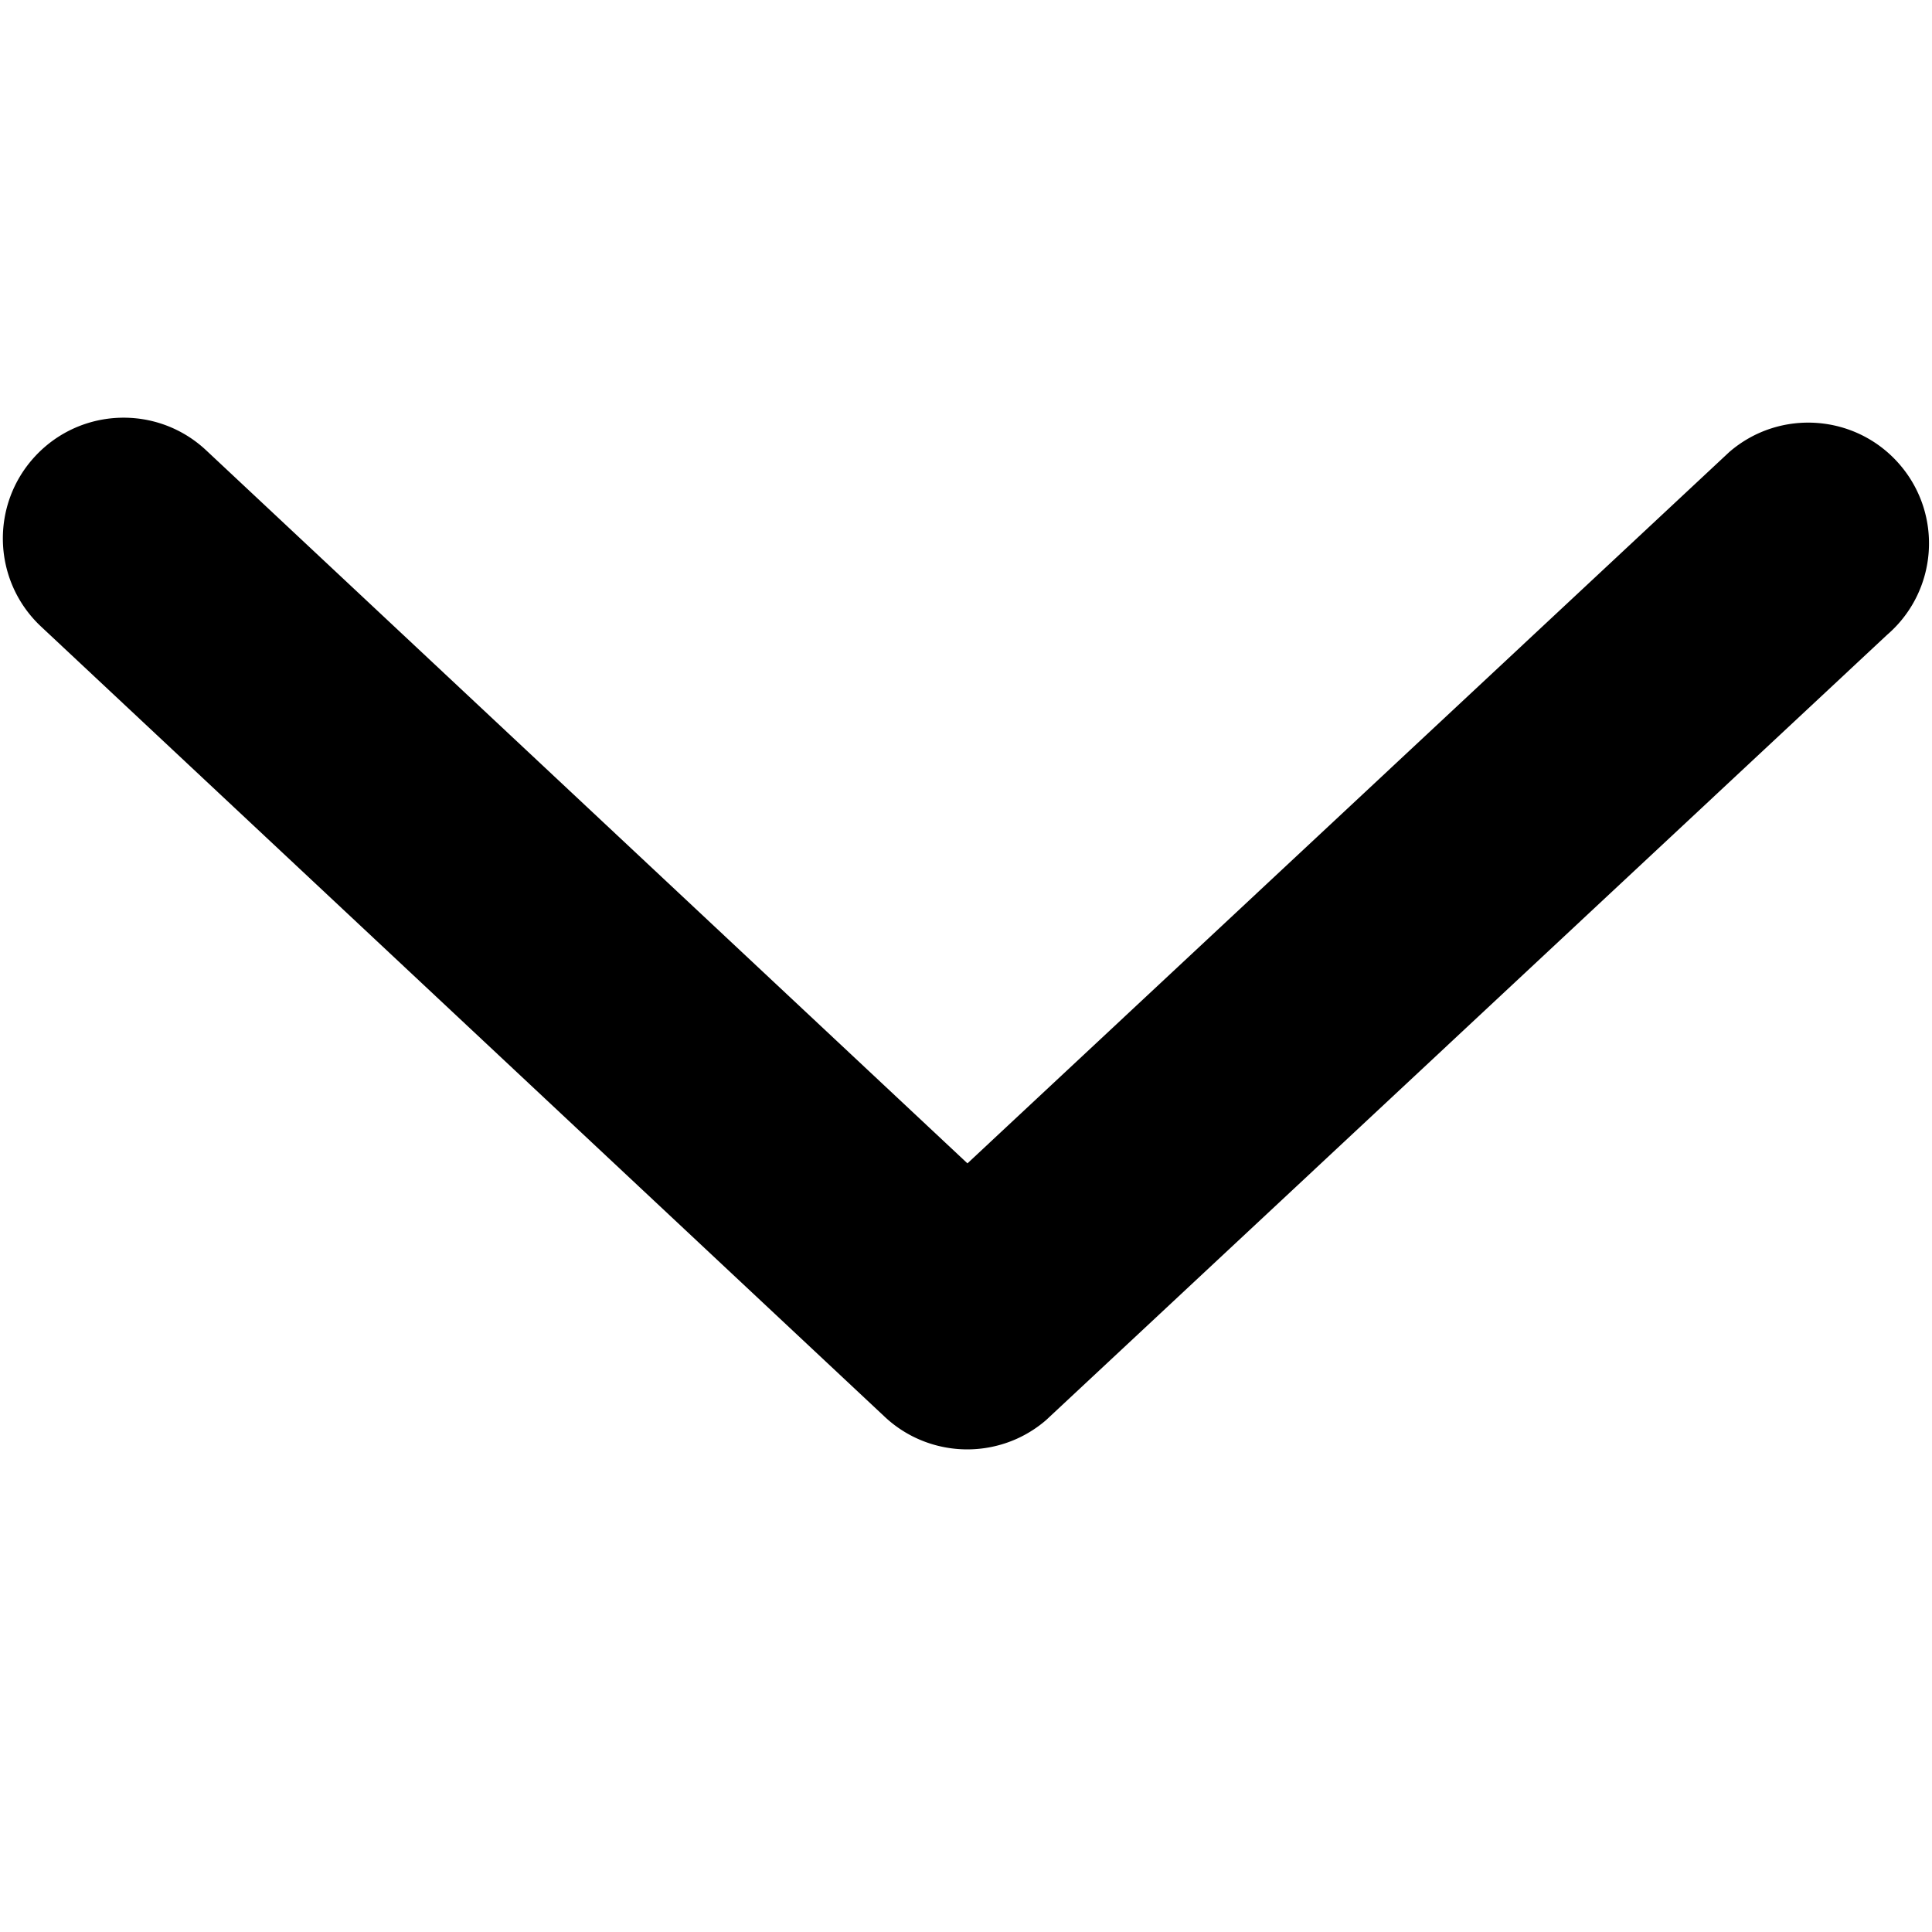
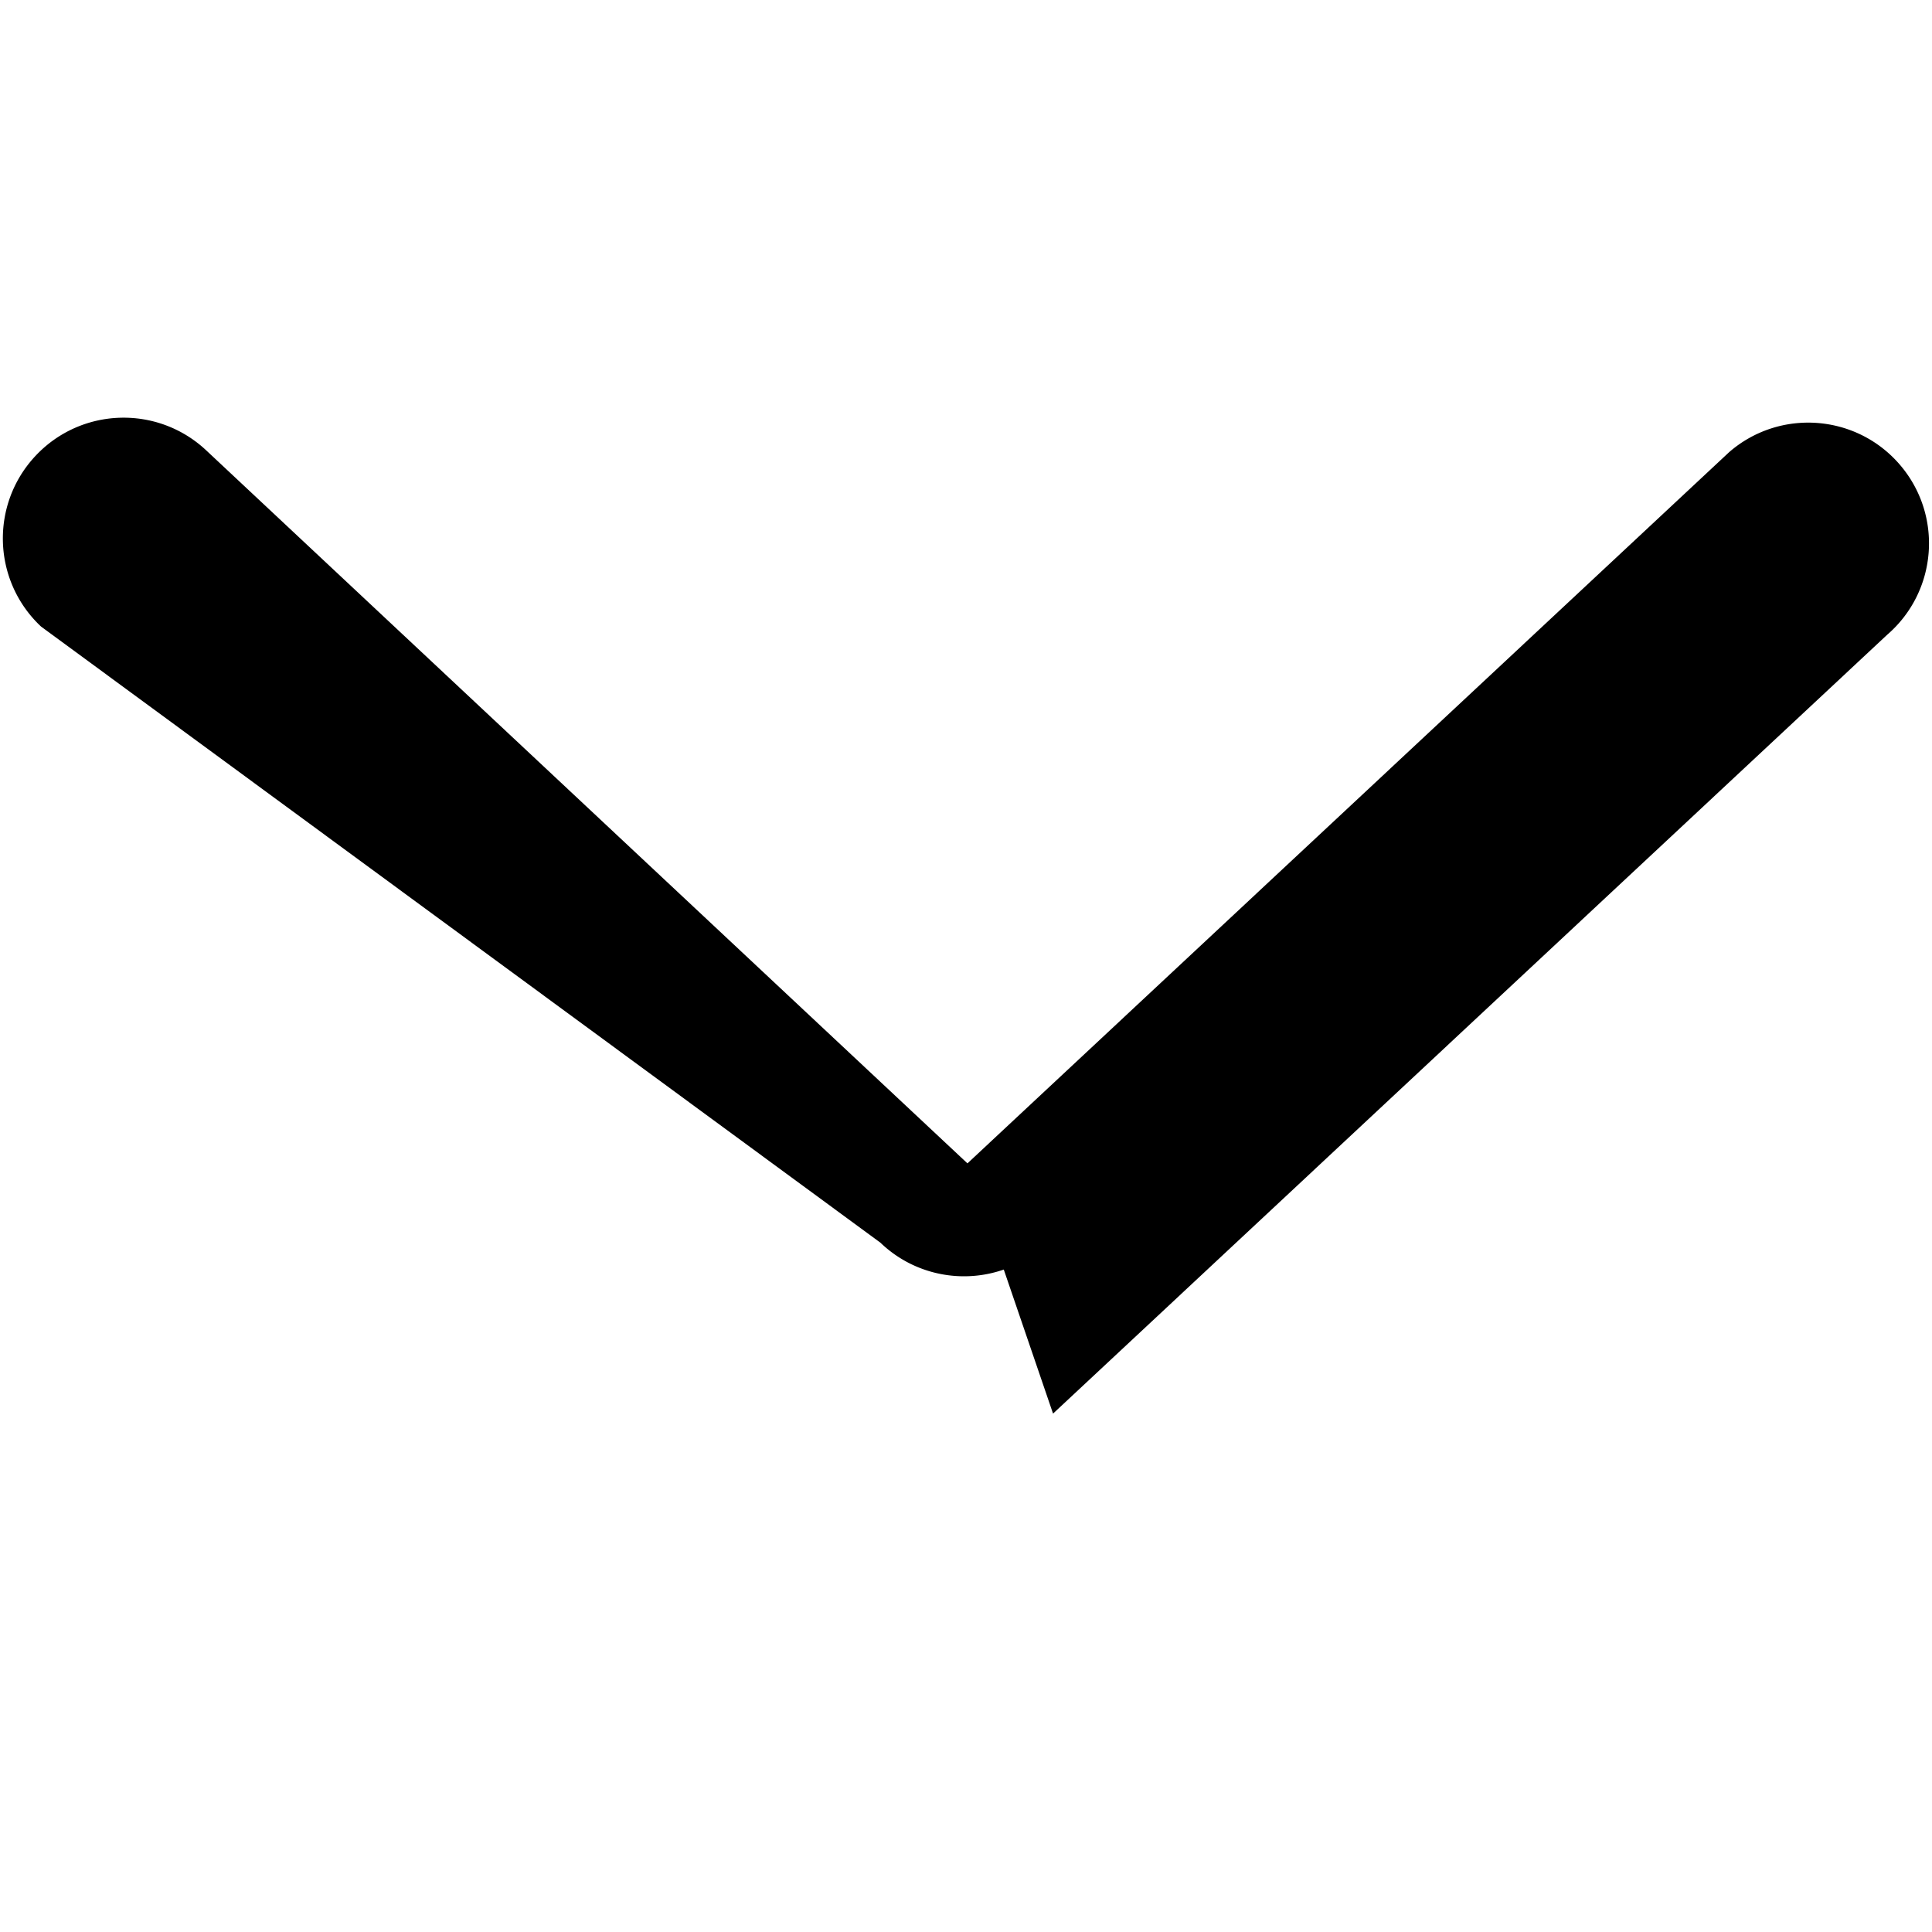
<svg xmlns="http://www.w3.org/2000/svg" fill="#000000" width="800px" height="800px" viewBox="0 0 1024 1024">
-   <path d="M512.768 616.61l43.647 40.882c25.797 24.163 27.122 64.664 2.959 90.461-.408.436-.821.864-1.238 1.286l-3.646 3.404a64.015 64.015 0 01-15.43 9.88 64.144 64.144 0 01-27.691 5.666 64.144 64.144 0 01-27.439-6.781 63.198 63.198 0 01-2.678-1.428 63.537 63.537 0 01-12.883-9.577L21.767 332.094c-25.797-24.163-27.122-64.664-2.959-90.461s64.664-27.122 90.461-2.959L512.768 616.61l403.815-377.05c26.753-23.1 67.168-20.139 90.268 6.615s20.139 67.168-6.615 90.268l-442.1 412.796z" />
+   <path d="M512.768 616.61l43.647 40.882l-3.646 3.404a64.015 64.015 0 01-15.43 9.88 64.144 64.144 0 01-27.691 5.666 64.144 64.144 0 01-27.439-6.781 63.198 63.198 0 01-2.678-1.428 63.537 63.537 0 01-12.883-9.577L21.767 332.094c-25.797-24.163-27.122-64.664-2.959-90.461s64.664-27.122 90.461-2.959L512.768 616.61l403.815-377.05c26.753-23.1 67.168-20.139 90.268 6.615s20.139 67.168-6.615 90.268l-442.1 412.796z" />
</svg>